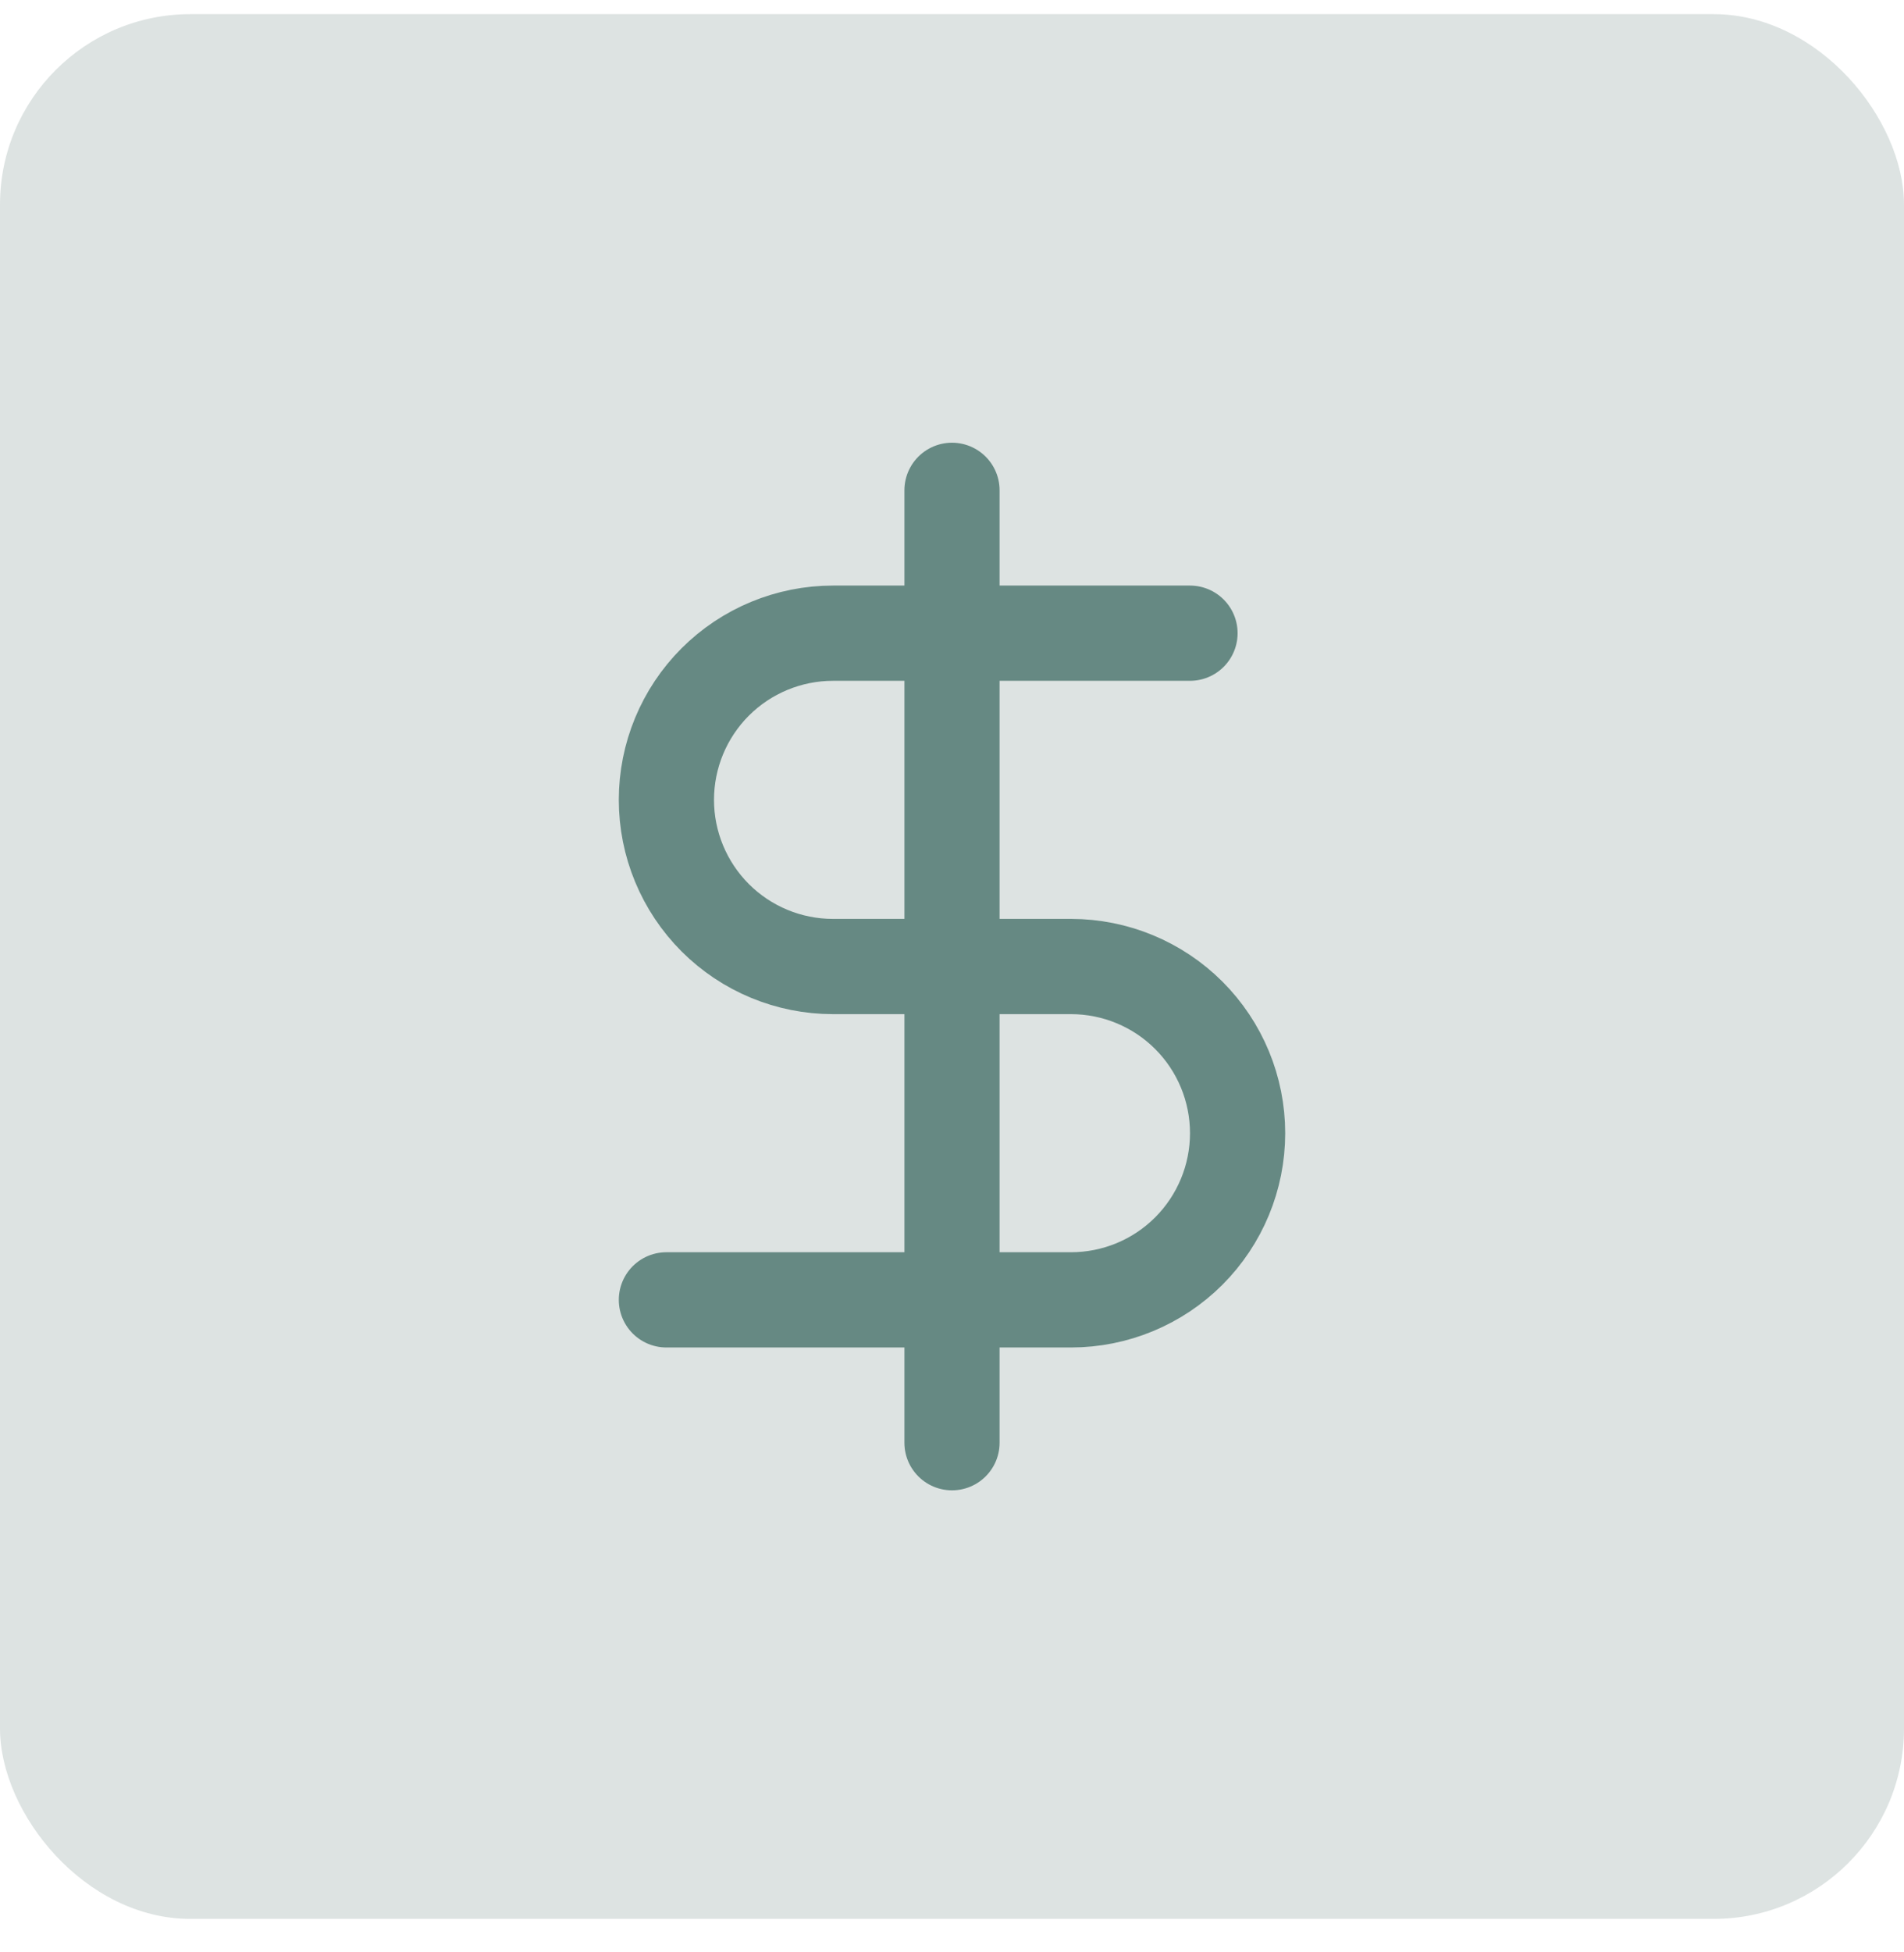
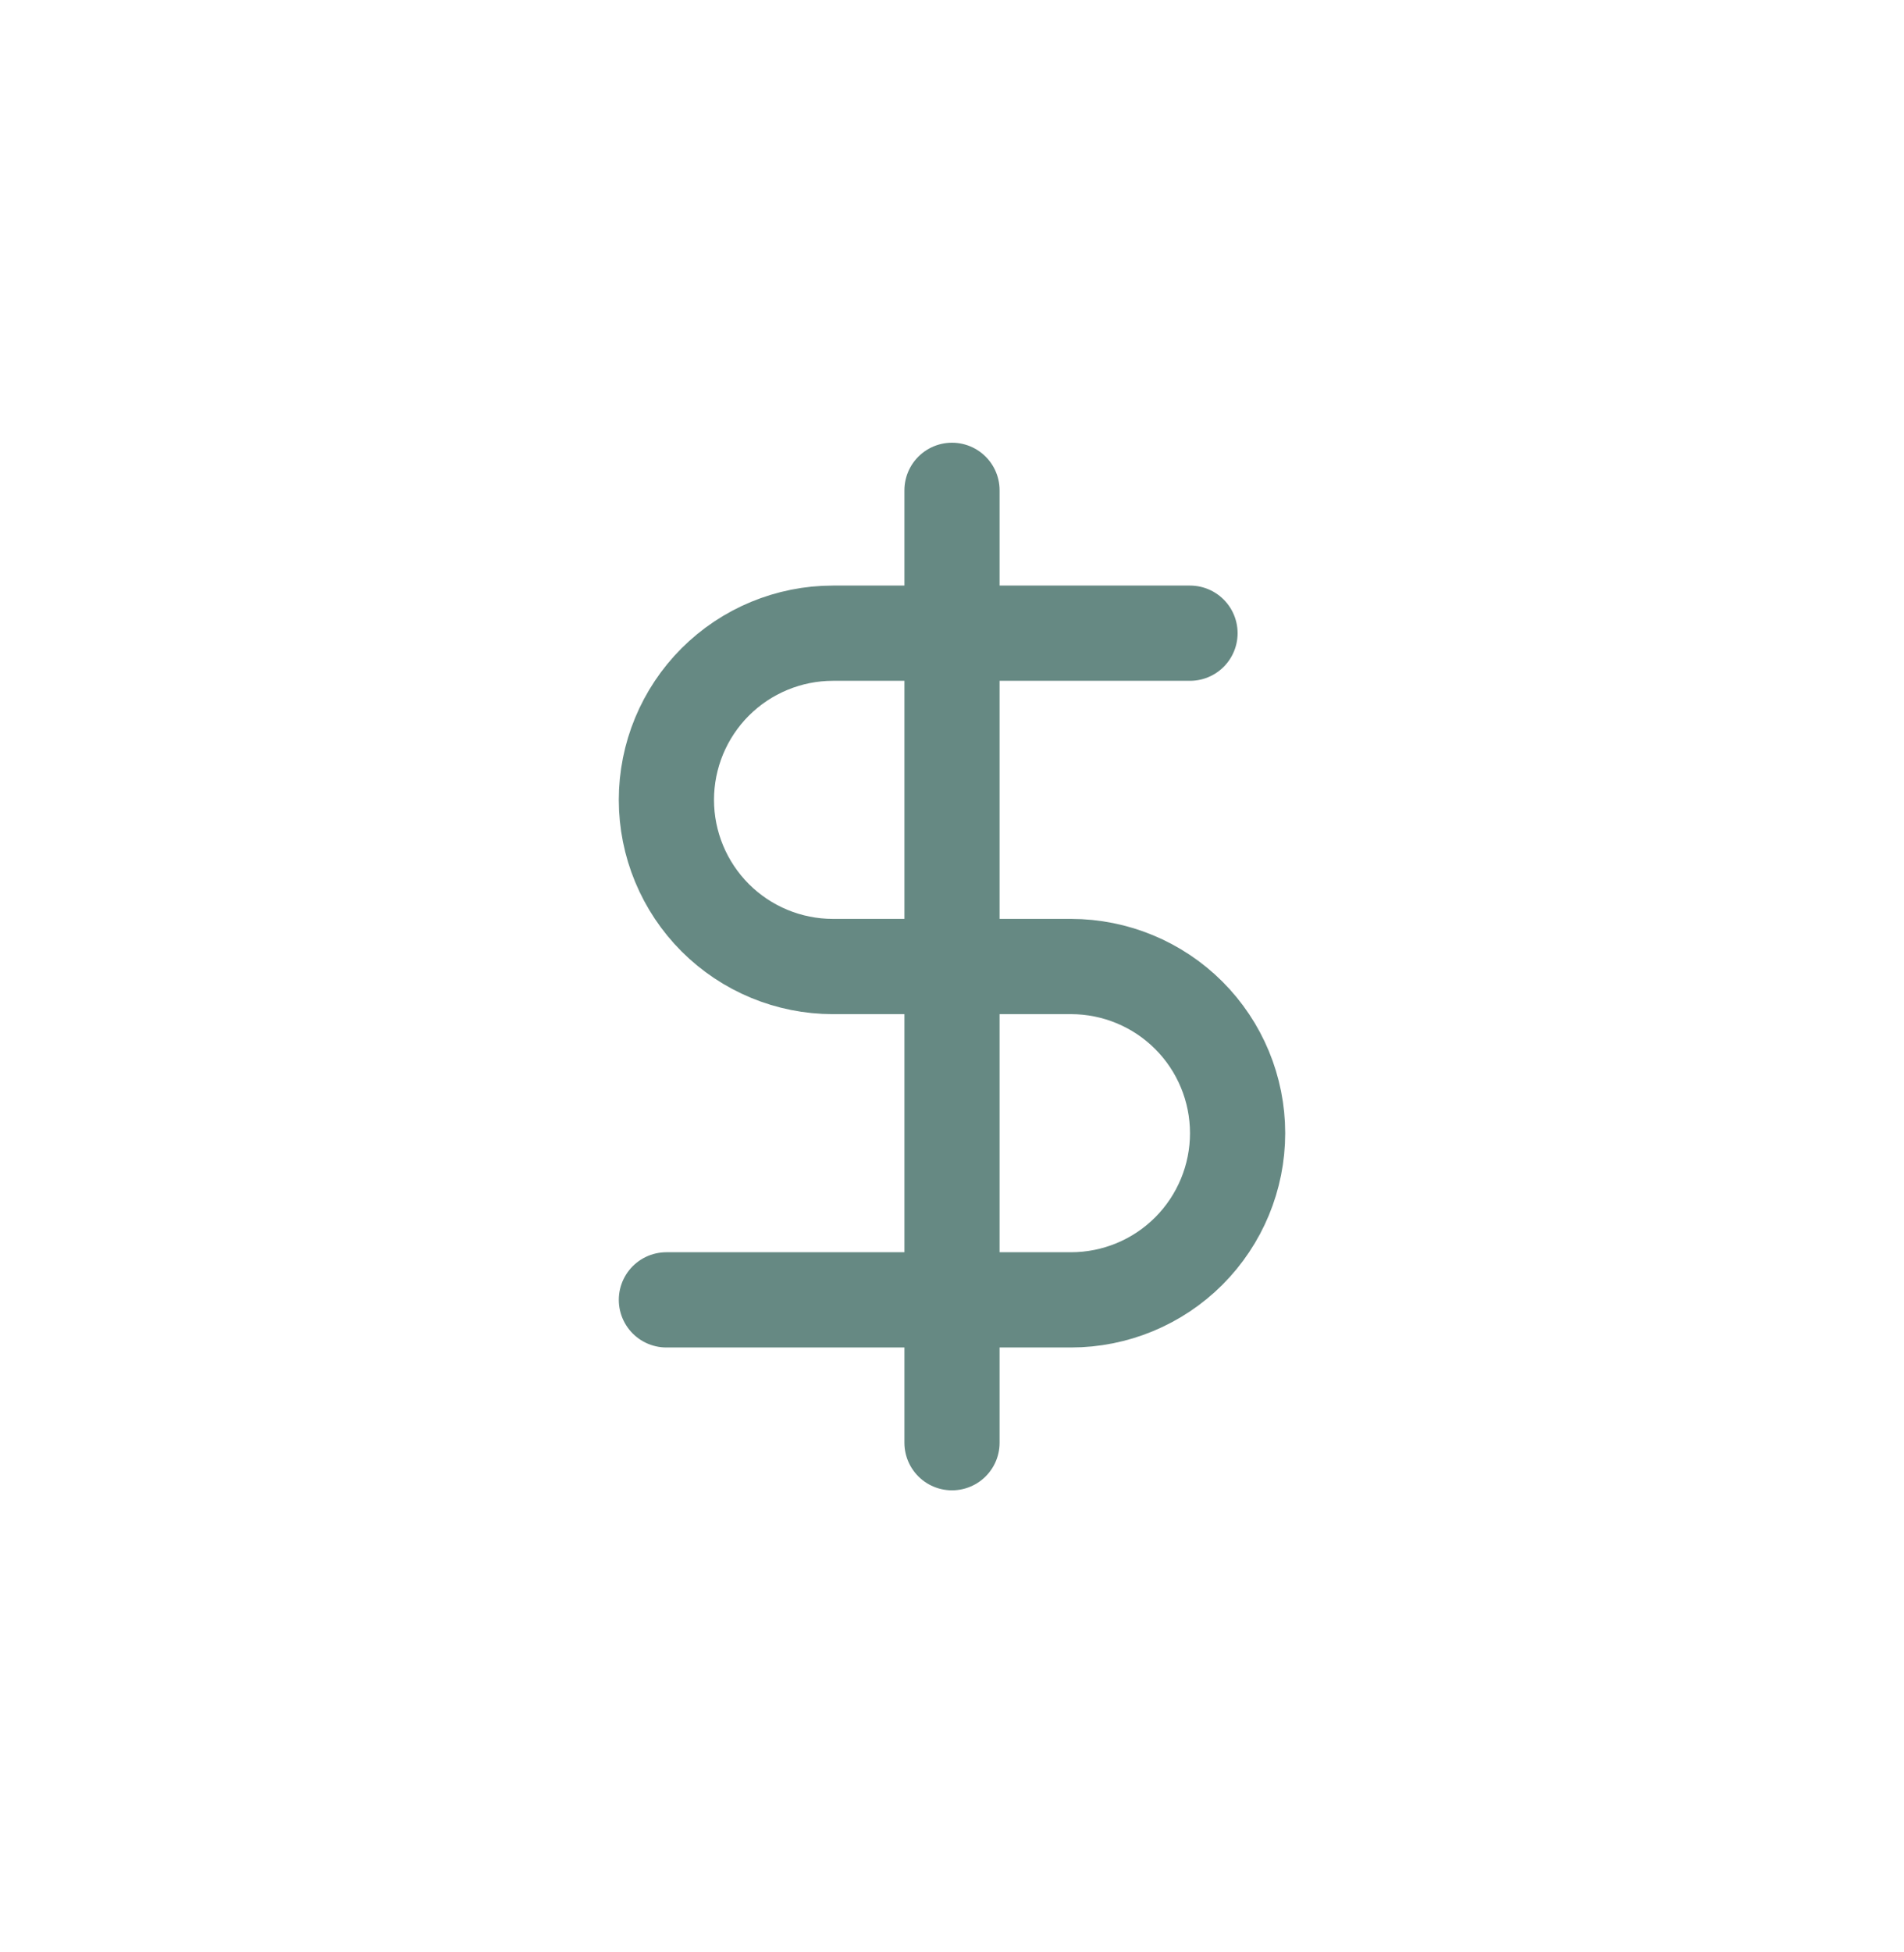
<svg xmlns="http://www.w3.org/2000/svg" width="40" height="41" viewBox="0 0 40 41" fill="none">
-   <rect y="0.297" width="40" height="40" rx="4" fill="#55746F" fill-opacity="0.2" />
  <path d="M20 10.297V30.297" stroke="#668983" stroke-width="2" stroke-linecap="round" stroke-linejoin="round" />
  <path d="M25 13.297H17.5C16.572 13.297 15.681 13.666 15.025 14.322C14.369 14.978 14 15.869 14 16.797C14 17.725 14.369 18.615 15.025 19.272C15.681 19.928 16.572 20.297 17.5 20.297H22.5C23.428 20.297 24.319 20.666 24.975 21.322C25.631 21.978 26 22.869 26 23.797C26 24.725 25.631 25.615 24.975 26.272C24.319 26.928 23.428 27.297 22.5 27.297H14" stroke="#668983" stroke-width="2" stroke-linecap="round" stroke-linejoin="round" />
</svg>